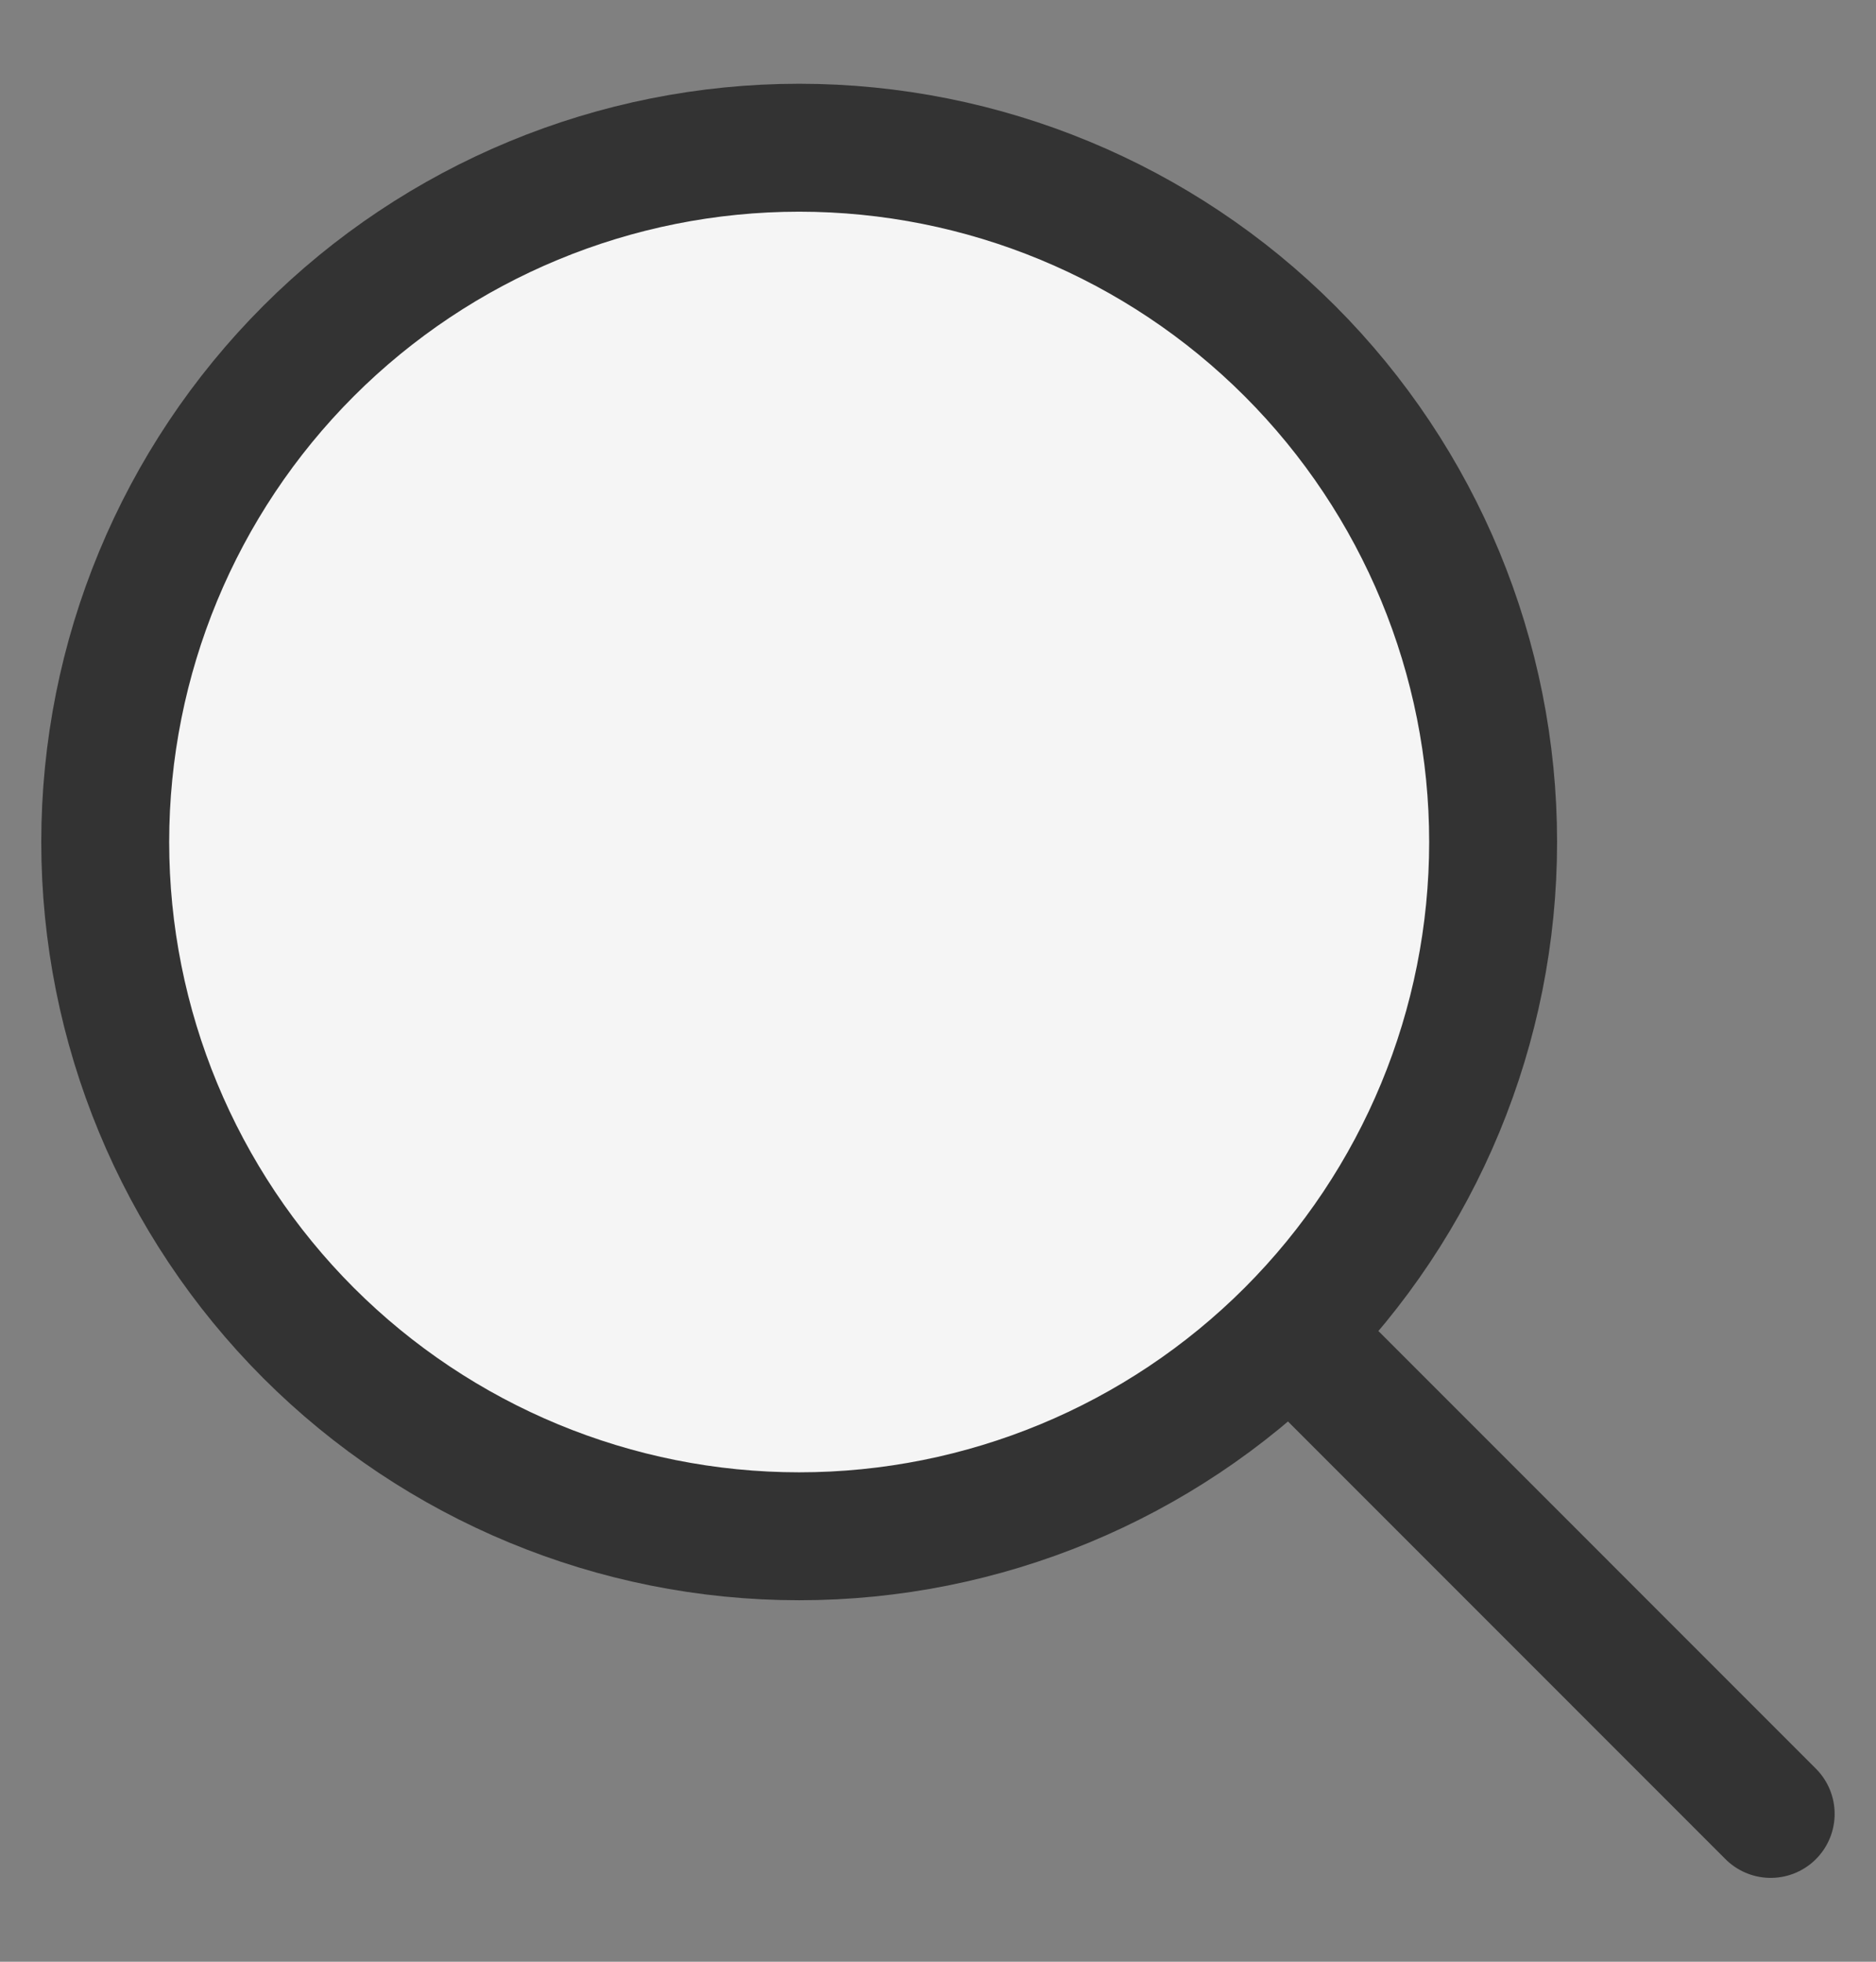
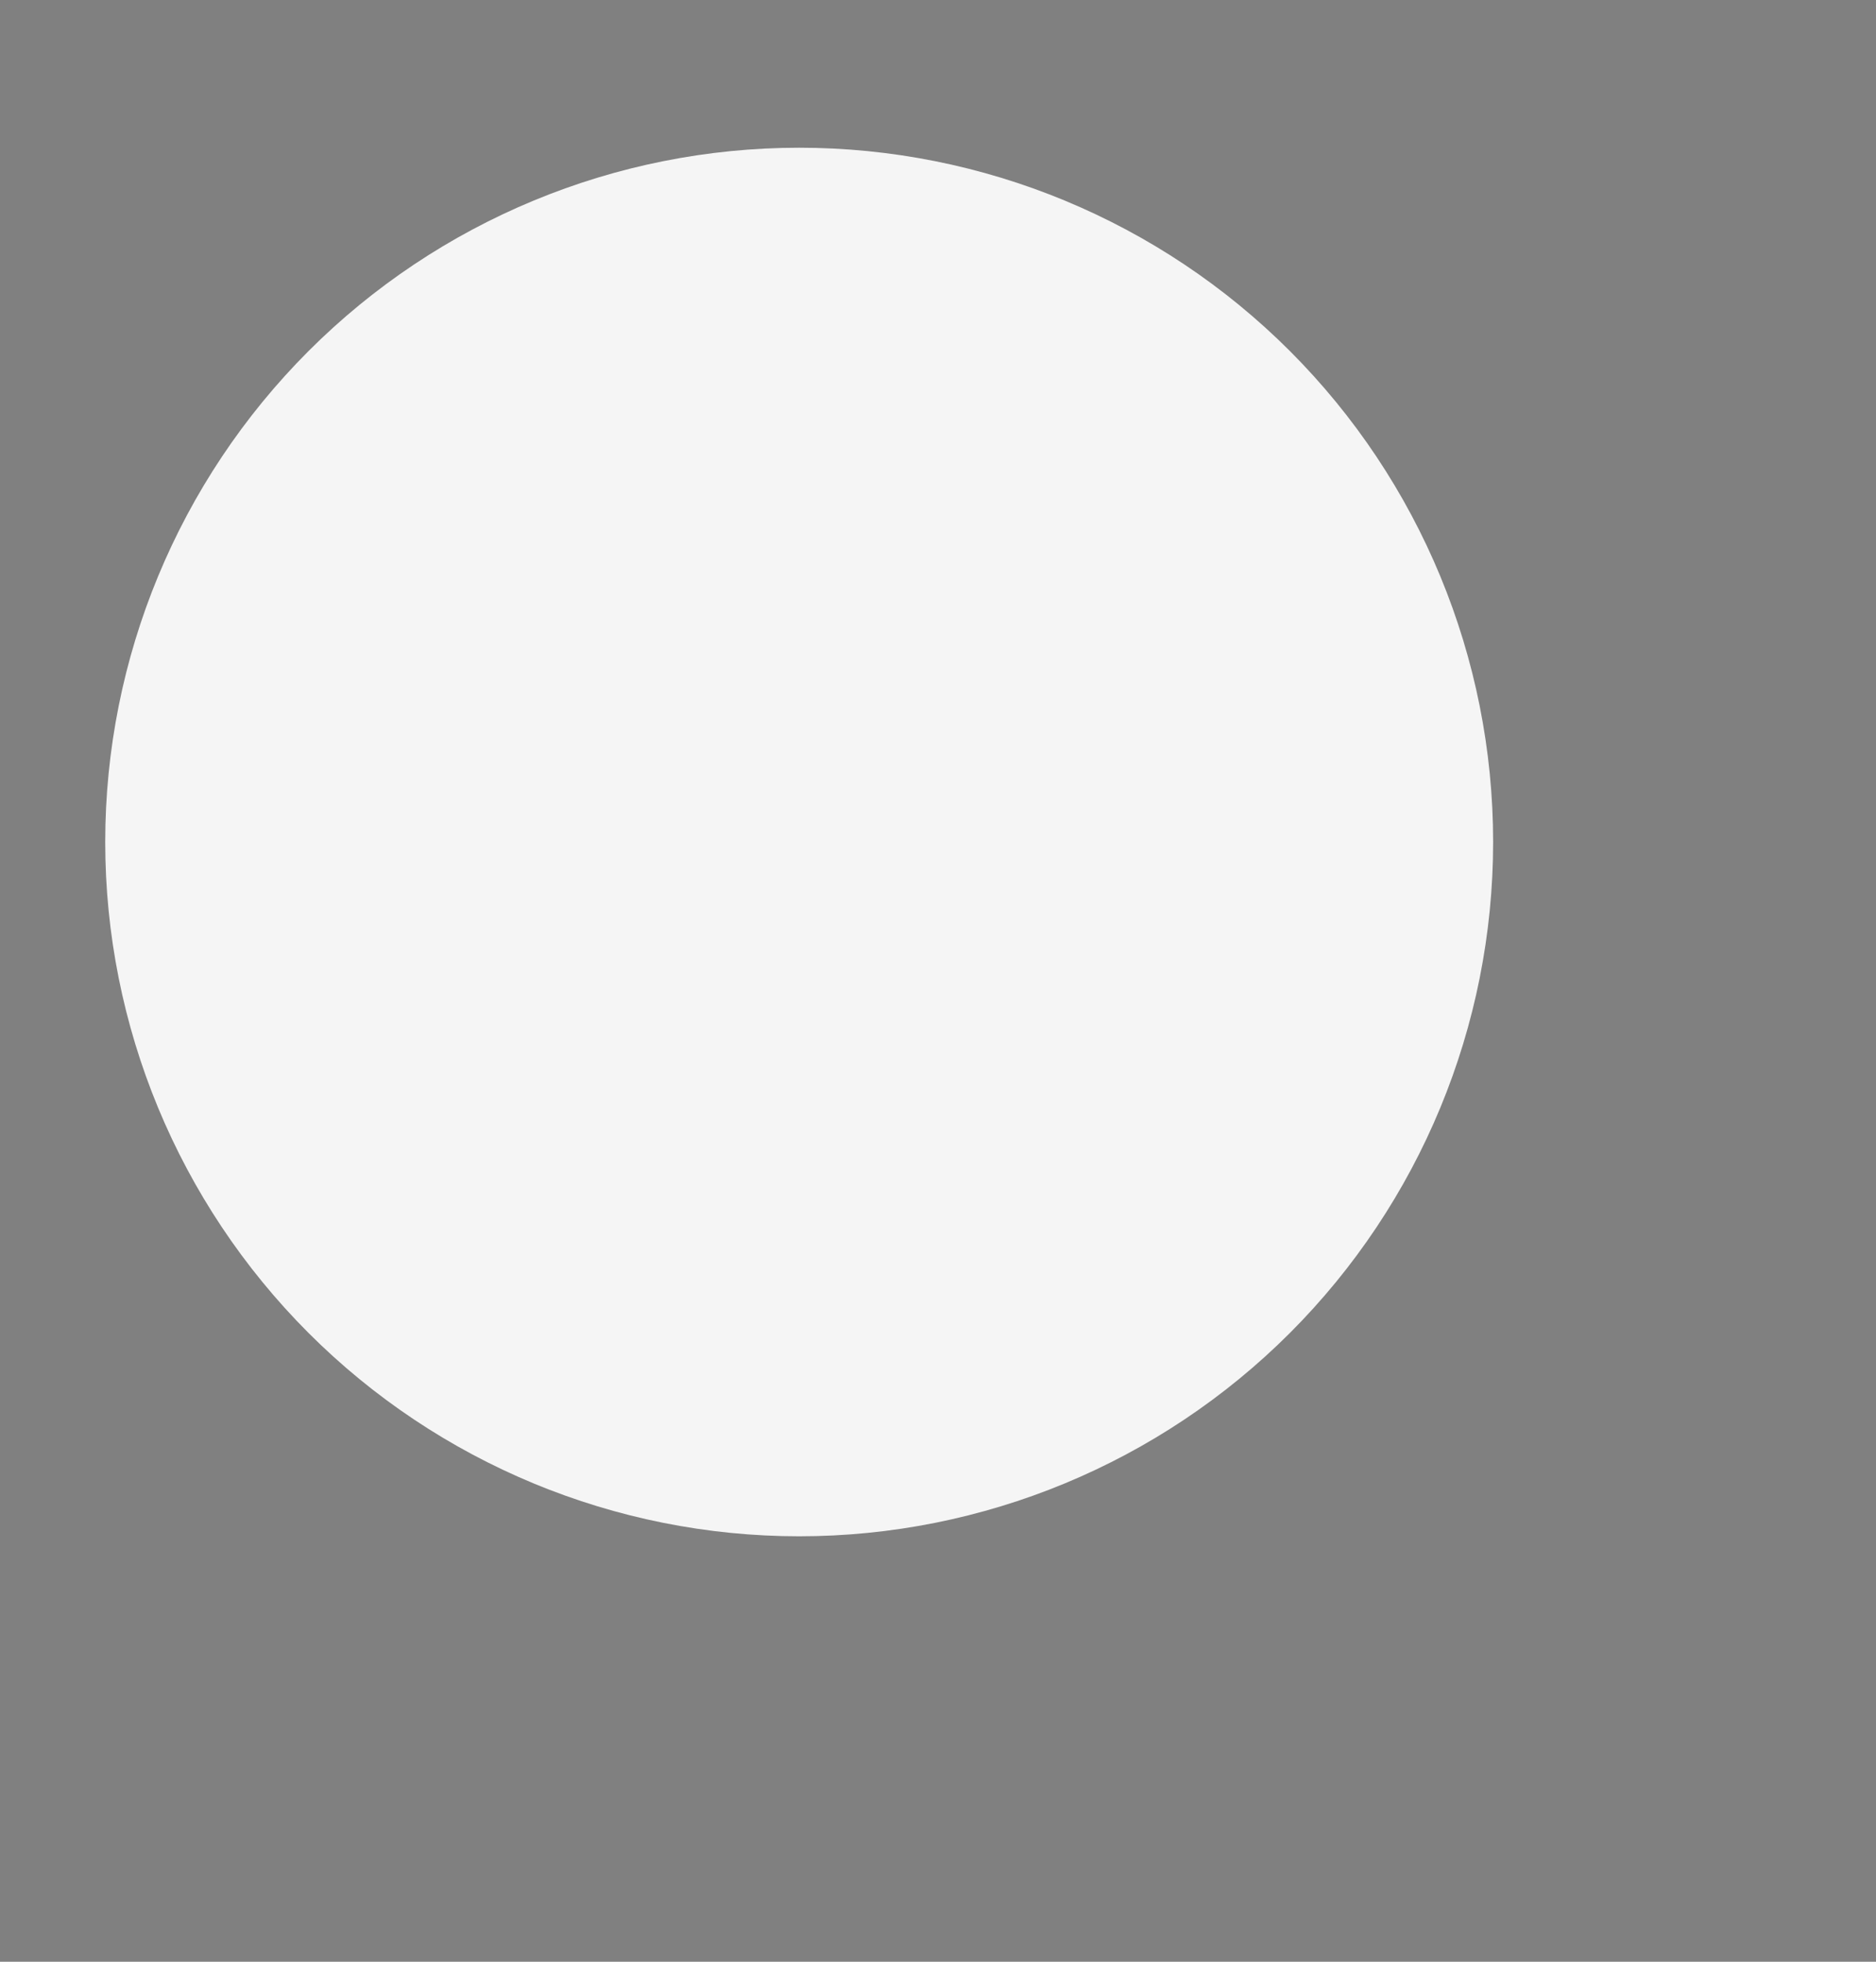
<svg xmlns="http://www.w3.org/2000/svg" width="22" height="23" viewBox="0 0 22 23" fill="none">
  <rect x="0" y="0" width="22" height="23" fill="#808080" stroke="none" />
-   <path d="M20.765 21.267L15.127 15.628L20.765 21.267ZM15.127 15.628C16.653 14.101 17.51 12.031 17.51 9.872C17.51 7.713 16.653 5.643 15.127 4.116C13.601 2.59 11.531 1.732 9.372 1.732C7.214 1.732 5.144 2.59 3.618 4.116C2.092 5.643 1.234 7.713 1.234 9.872C1.234 12.031 2.092 14.101 3.618 15.628C5.144 17.154 7.214 18.012 9.372 18.012C11.531 18.012 13.601 17.154 15.127 15.628Z" fill="#F5F5F5" />
-   <path d="M20.765 21.267L15.127 15.628M15.127 15.628C16.653 14.101 17.51 12.031 17.51 9.872C17.51 7.713 16.653 5.643 15.127 4.116C13.601 2.59 11.531 1.732 9.372 1.732C7.214 1.732 5.144 2.59 3.618 4.116C2.092 5.643 1.234 7.713 1.234 9.872C1.234 12.031 2.092 14.101 3.618 15.628C5.144 17.154 7.214 18.012 9.372 18.012C11.531 18.012 13.601 17.154 15.127 15.628Z" stroke="#333333" stroke-width="1.5" stroke-linecap="round" stroke-linejoin="round" />
+   <path d="M20.765 21.267L15.127 15.628L20.765 21.267ZM15.127 15.628C16.653 14.101 17.51 12.031 17.51 9.872C17.51 7.713 16.653 5.643 15.127 4.116C13.601 2.59 11.531 1.732 9.372 1.732C7.214 1.732 5.144 2.59 3.618 4.116C2.092 5.643 1.234 7.713 1.234 9.872C1.234 12.031 2.092 14.101 3.618 15.628C5.144 17.154 7.214 18.012 9.372 18.012C11.531 18.012 13.601 17.154 15.127 15.628" fill="#F5F5F5" />
</svg>